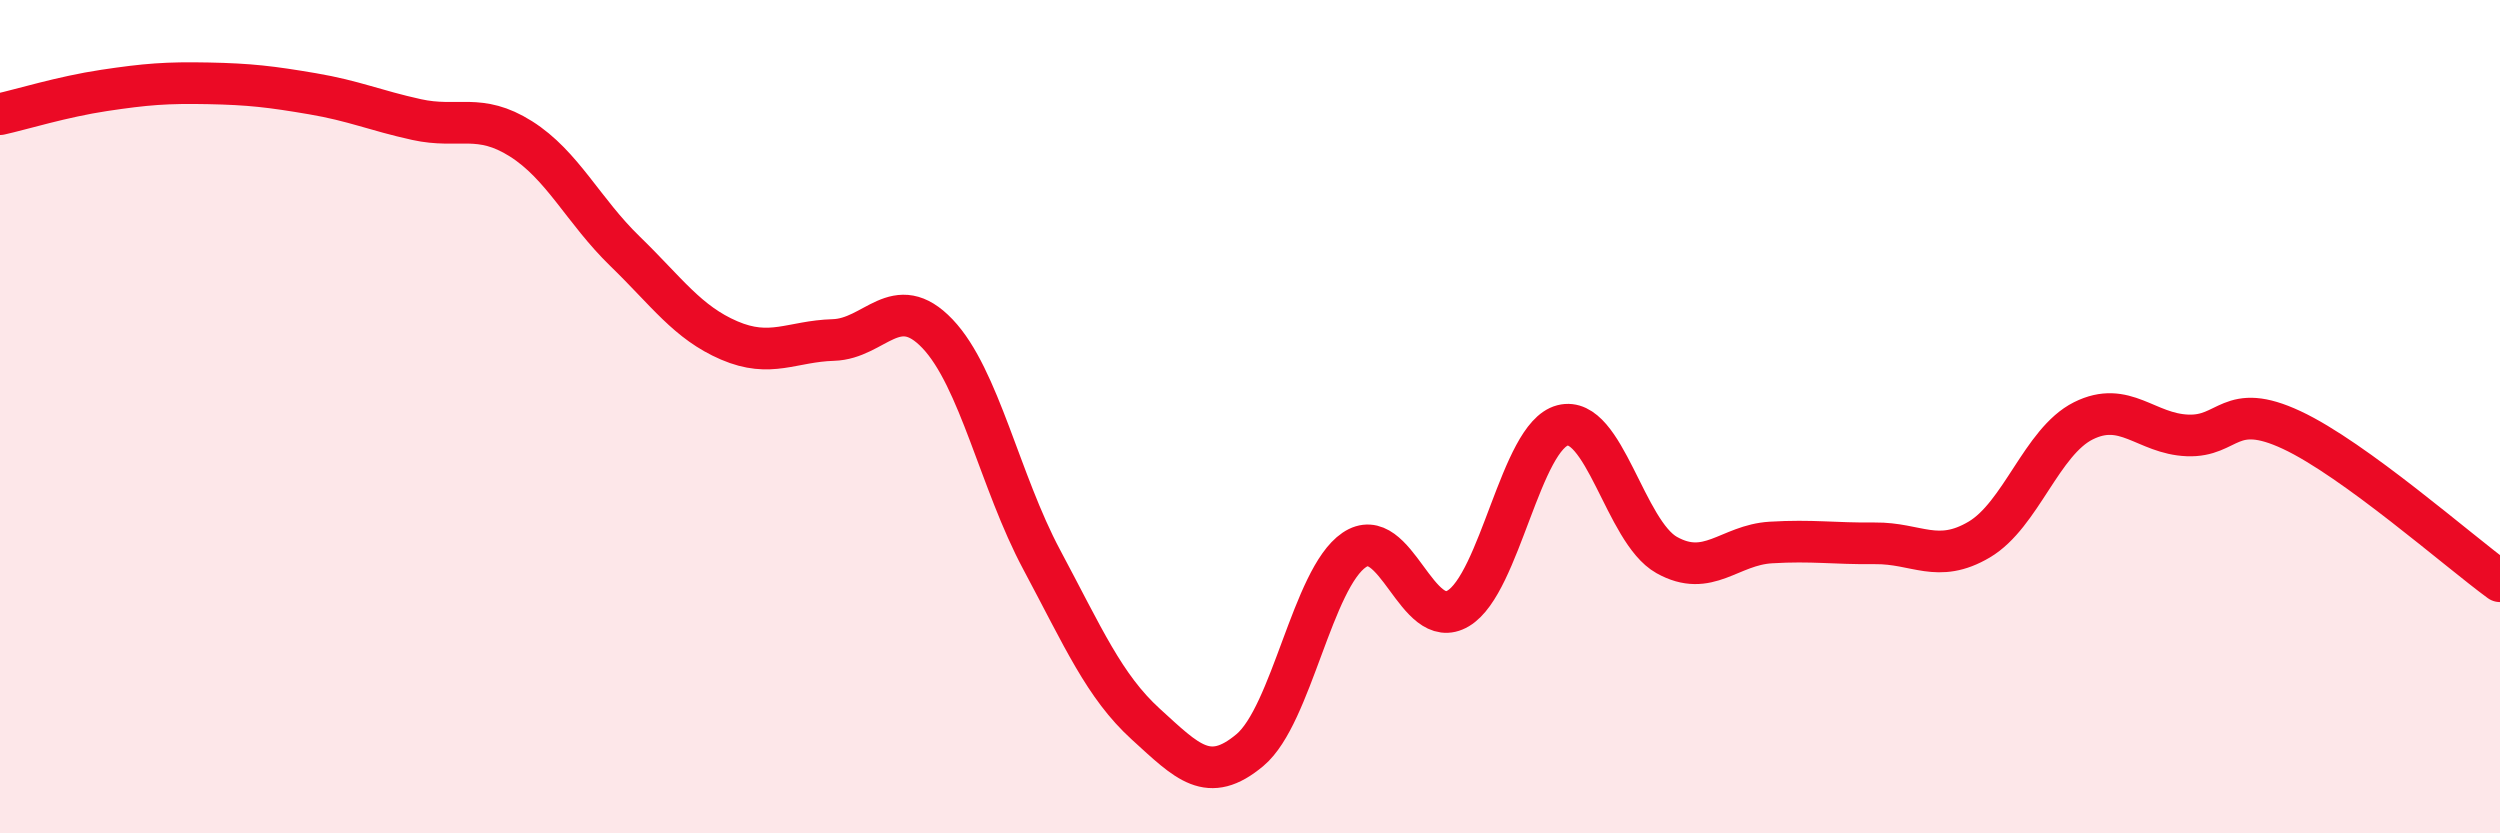
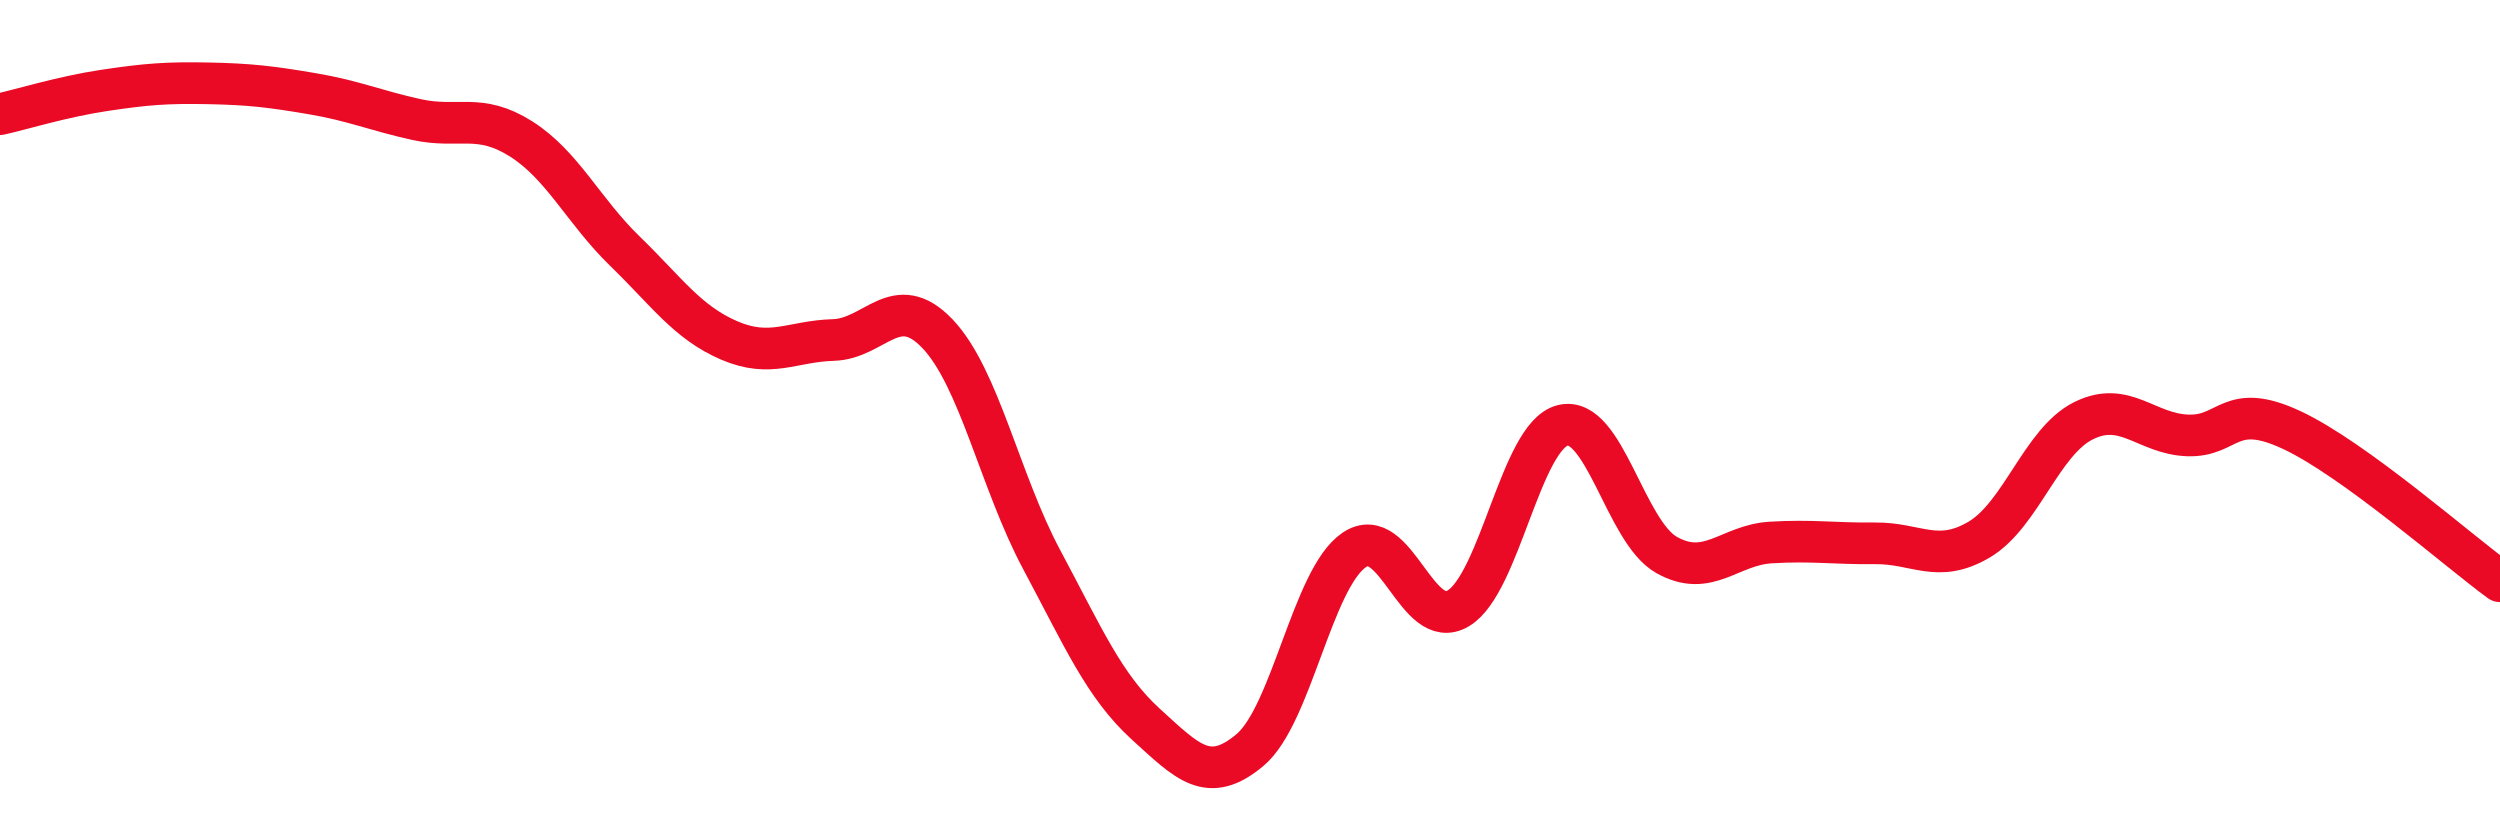
<svg xmlns="http://www.w3.org/2000/svg" width="60" height="20" viewBox="0 0 60 20">
-   <path d="M 0,2.74 C 0.5,2.63 1.5,2.32 2.5,2.17 C 3.5,2.02 4,1.98 5,2 C 6,2.02 6.5,2.08 7.5,2.25 C 8.5,2.42 9,2.65 10,2.87 C 11,3.09 11.5,2.7 12.5,3.33 C 13.5,3.96 14,5.06 15,6.03 C 16,7 16.5,7.74 17.5,8.17 C 18.5,8.6 19,8.19 20,8.16 C 21,8.13 21.5,6.96 22.5,8.01 C 23.5,9.06 24,11.56 25,13.43 C 26,15.3 26.5,16.47 27.5,17.38 C 28.5,18.29 29,18.84 30,18 C 31,17.16 31.5,13.88 32.5,13.2 C 33.5,12.52 34,15.2 35,14.6 C 36,14 36.5,10.47 37.5,10.21 C 38.5,9.95 39,12.76 40,13.32 C 41,13.88 41.5,13.08 42.5,13.02 C 43.5,12.96 44,13.05 45,13.04 C 46,13.03 46.5,13.54 47.5,12.95 C 48.5,12.36 49,10.6 50,10.1 C 51,9.6 51.5,10.41 52.5,10.45 C 53.5,10.49 53.5,9.62 55,10.32 C 56.5,11.02 59,13.22 60,13.95L60 20L0 20Z" fill="#EB0A25" opacity="0.1" stroke-linecap="round" stroke-linejoin="round" />
  <path d="M 0,2.74 C 0.5,2.63 1.5,2.32 2.5,2.17 C 3.5,2.02 4,1.98 5,2 C 6,2.02 6.5,2.08 7.5,2.25 C 8.5,2.42 9,2.65 10,2.87 C 11,3.09 11.5,2.7 12.5,3.33 C 13.5,3.96 14,5.06 15,6.03 C 16,7 16.5,7.74 17.5,8.17 C 18.5,8.6 19,8.19 20,8.16 C 21,8.13 21.5,6.96 22.5,8.01 C 23.5,9.06 24,11.56 25,13.43 C 26,15.3 26.5,16.47 27.5,17.38 C 28.5,18.29 29,18.84 30,18 C 31,17.16 31.5,13.88 32.5,13.2 C 33.5,12.52 34,15.2 35,14.6 C 36,14 36.5,10.47 37.5,10.21 C 38.5,9.95 39,12.76 40,13.32 C 41,13.88 41.5,13.08 42.5,13.02 C 43.5,12.96 44,13.05 45,13.04 C 46,13.03 46.5,13.54 47.5,12.95 C 48.5,12.36 49,10.6 50,10.1 C 51,9.6 51.5,10.41 52.5,10.45 C 53.5,10.49 53.5,9.62 55,10.32 C 56.5,11.02 59,13.22 60,13.95" stroke="#EB0A25" stroke-width="1" fill="none" stroke-linecap="round" stroke-linejoin="round" />
</svg>